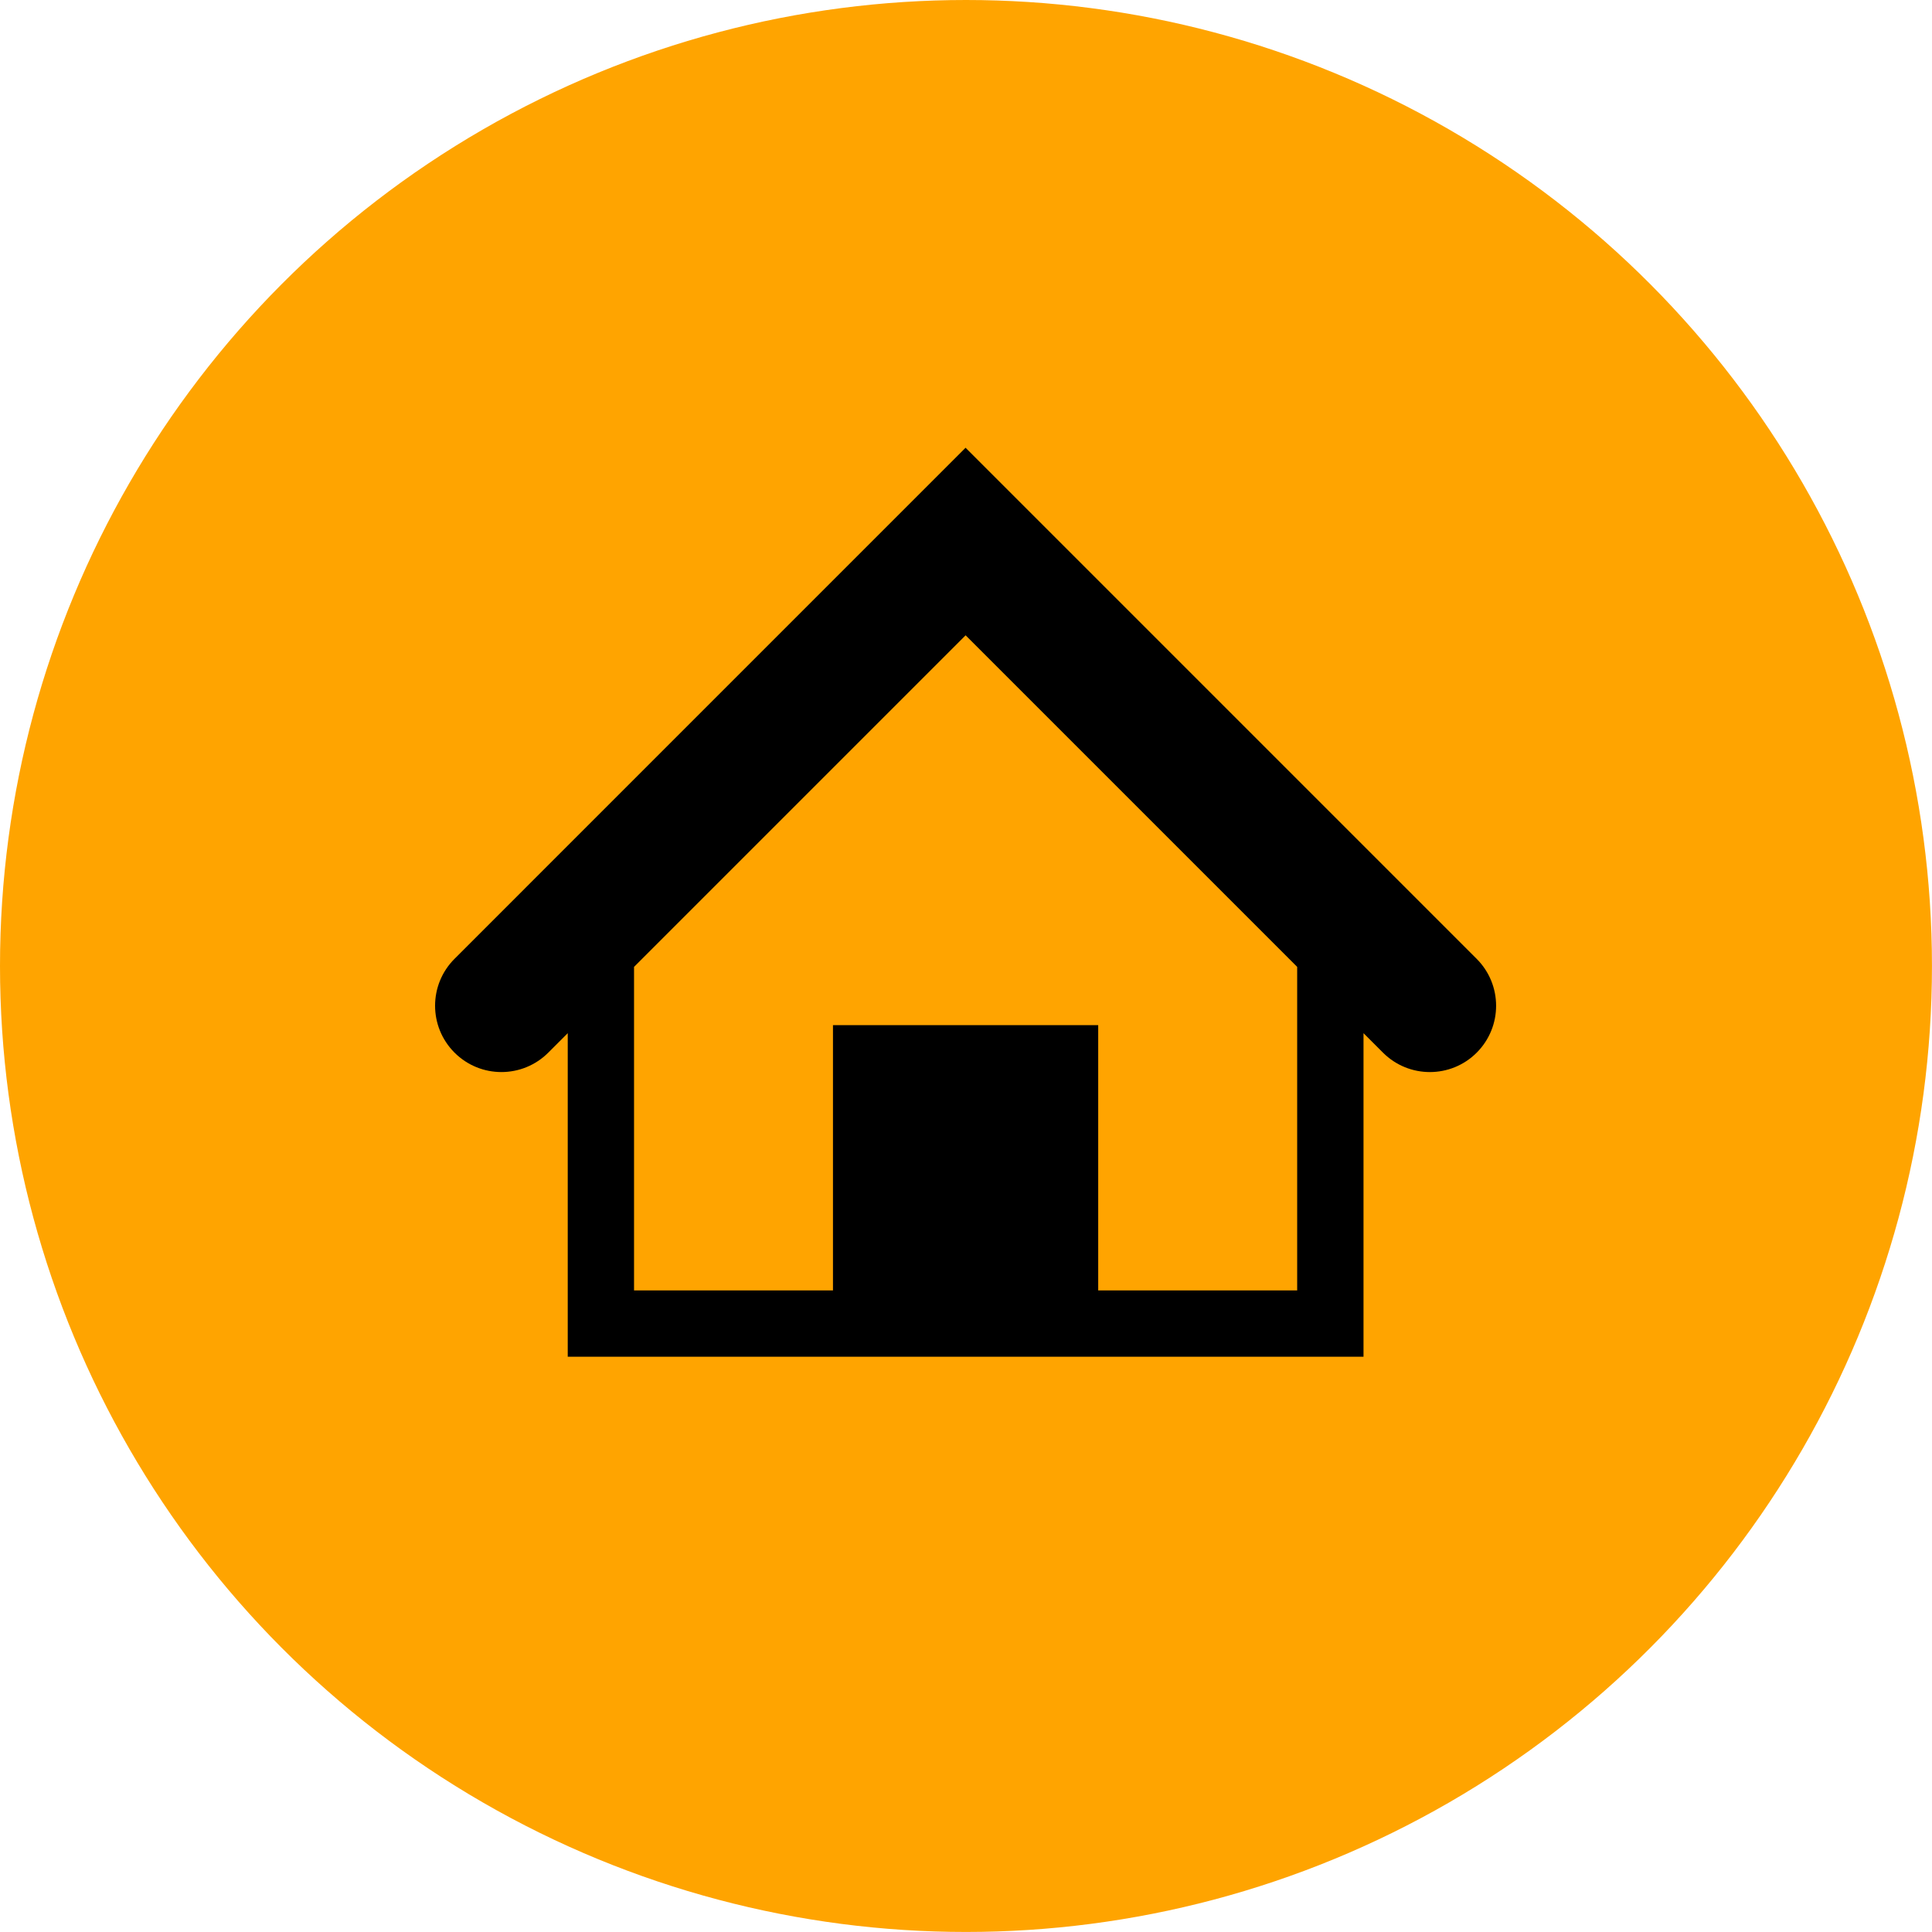
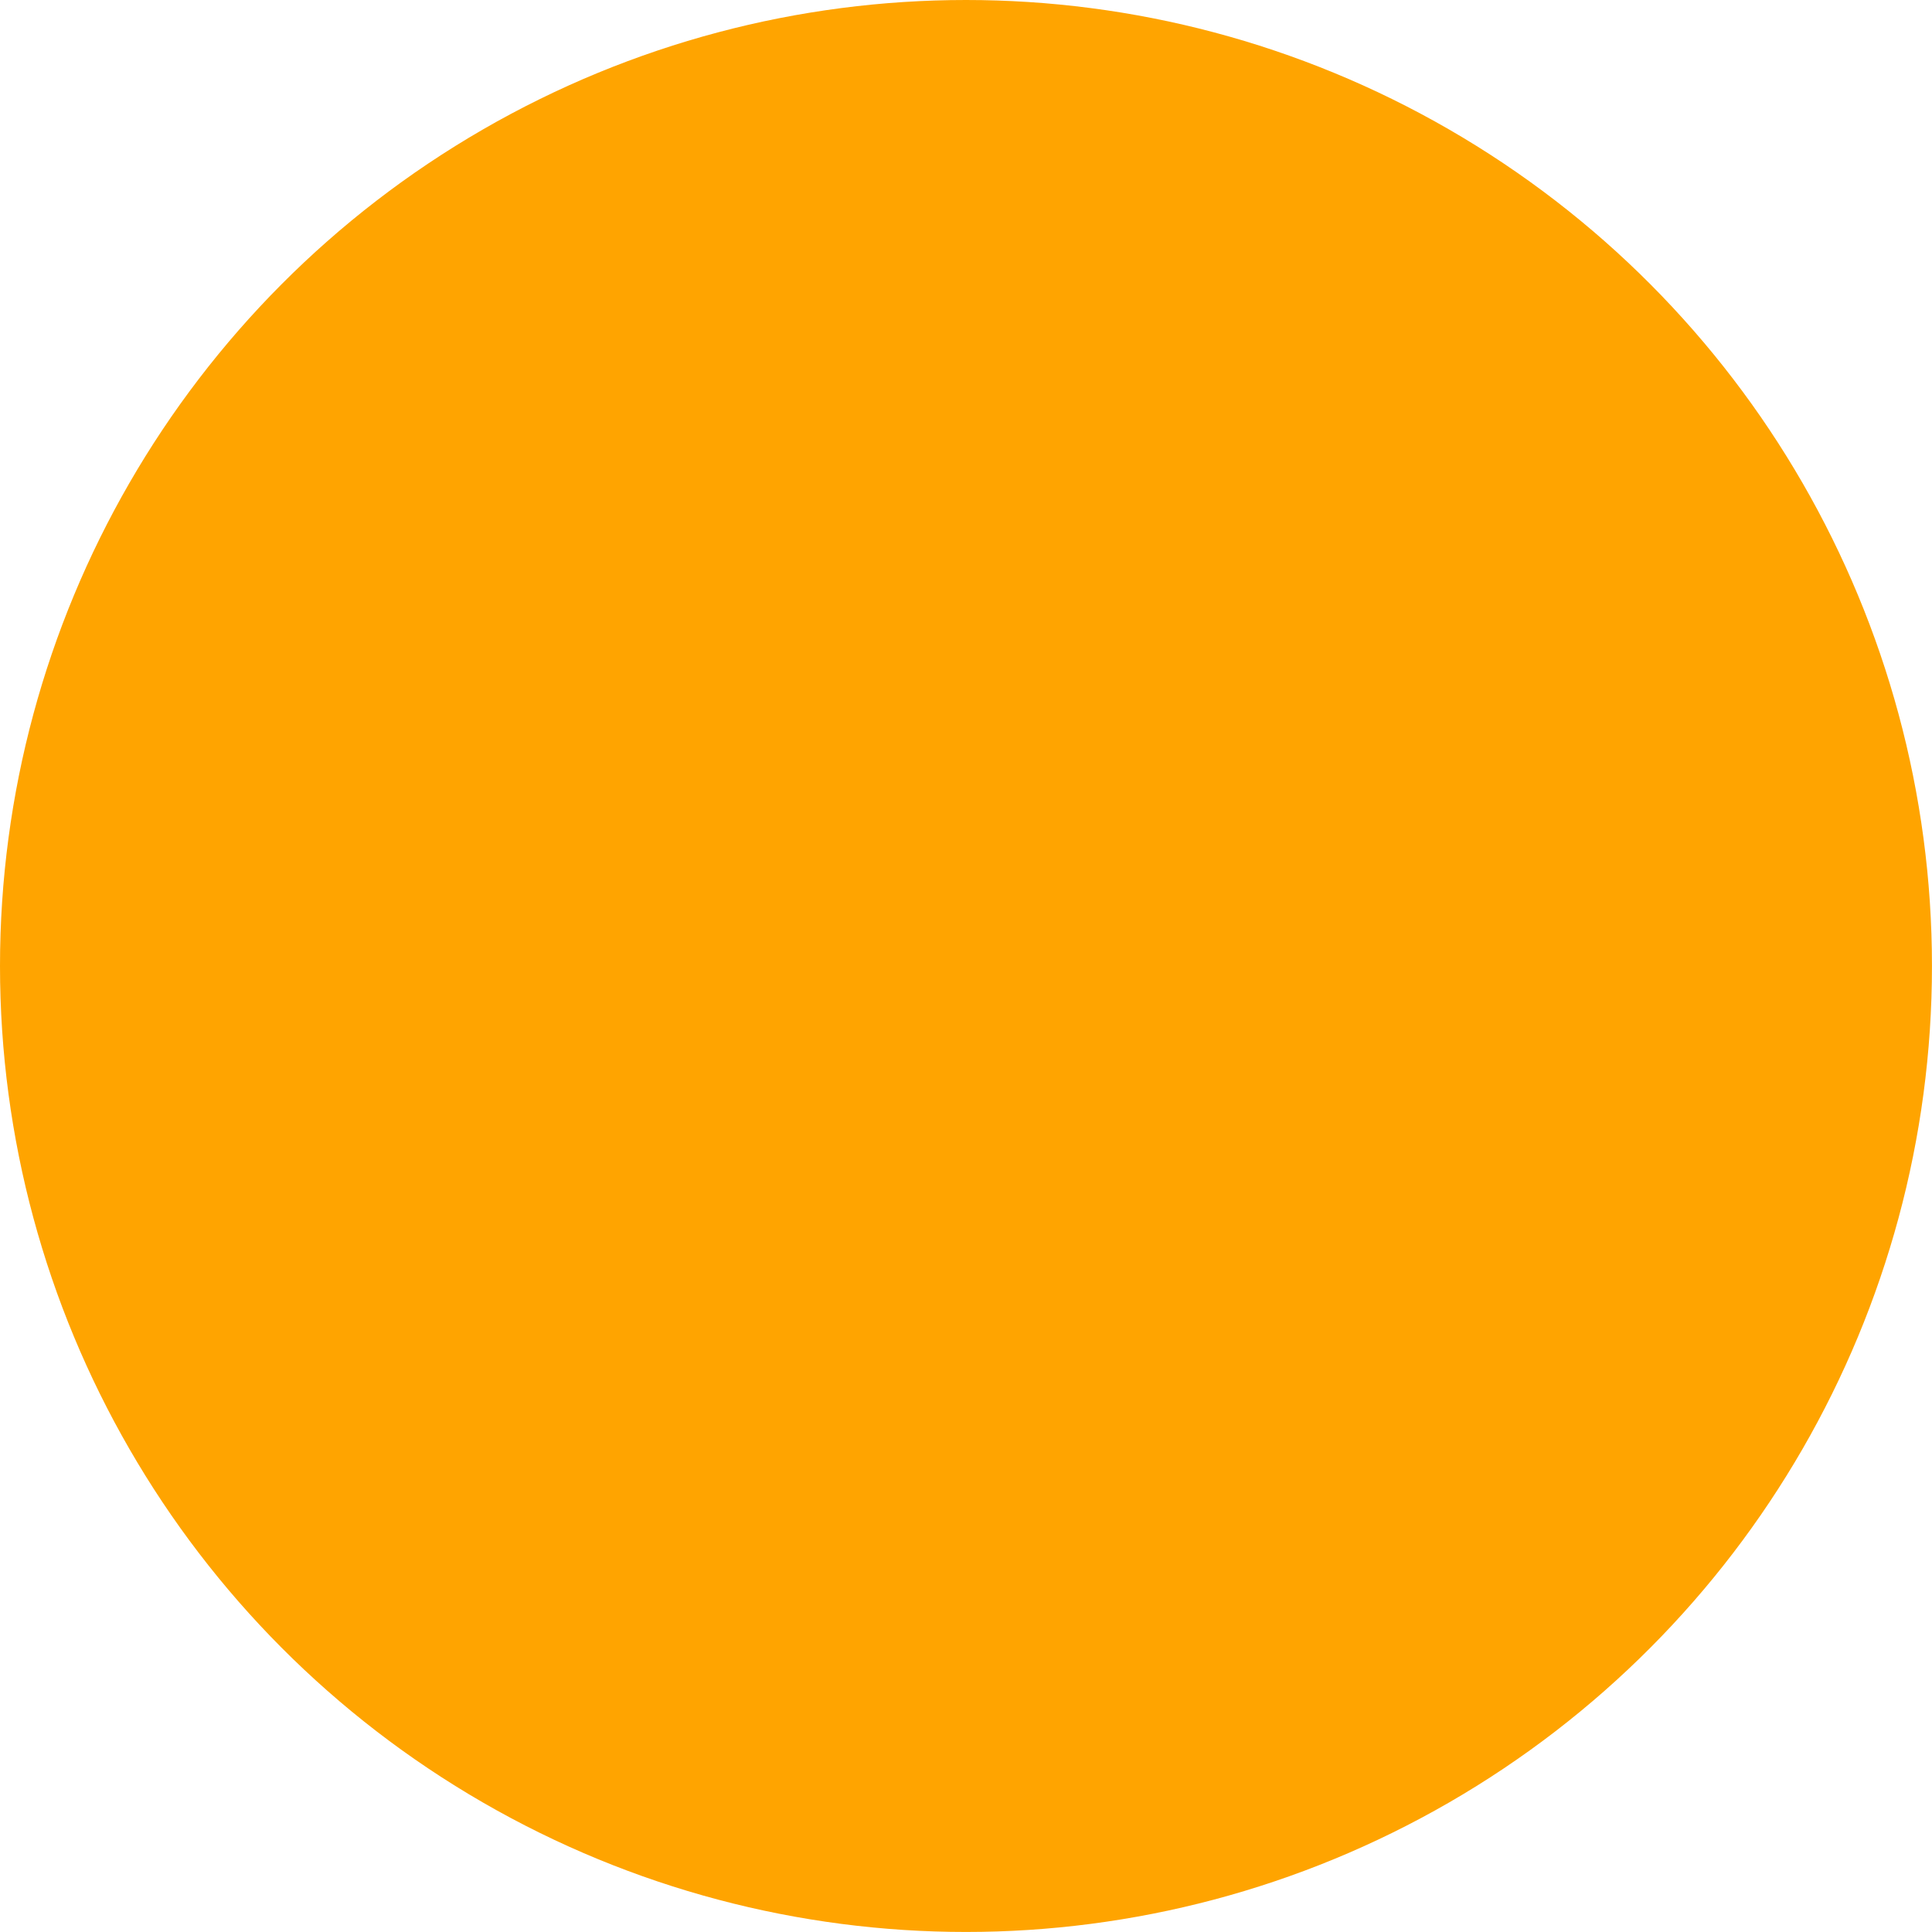
<svg xmlns="http://www.w3.org/2000/svg" xmlns:xlink="http://www.w3.org/1999/xlink" version="1.1" x="0px" y="0px" width="51.667px" height="51.667px" viewBox="0 0 51.667 51.667" style="enable-background:new 0 0 51.667 51.667;" xml:space="preserve">
  <style type="text/css">
	.st0{fill:#FFA400;}
	.st1{clip-path:url(#SVGID_2_);}
	.st2{clip-path:url(#SVGID_4_);}
</style>
  <defs>
</defs>
  <circle class="st0" cx="25.833" cy="25.833" r="25.833" />
  <g>
    <g>
      <defs>
-         <rect id="SVGID_1_" x="11.635" y="11.976" width="28.396" height="24.313" />
-       </defs>
+         </defs>
      <clipPath id="SVGID_2_">
        <use xlink:href="#SVGID_1_" style="overflow:visible;" />
      </clipPath>
-       <path class="st1" d="M39.49,25.642L25.822,11.974L12.155,25.642c-0.693,0.693-0.693,1.815,0,2.508    c0.693,0.693,1.815,0.693,2.508,0l0.52-0.52v8.652h21.281V27.63l0.52,0.52c0.346,0.346,0.8,0.52,1.254,0.52    c0.454,0,0.908-0.173,1.254-0.52C40.183,27.457,40.183,26.335,39.49,25.642L39.49,25.642z M34.689,34.509h-5.32v-7.094h-7.093    v7.094h-5.32v-8.652l8.867-8.867l8.867,8.867V34.509z M34.689,34.509" />
    </g>
  </g>
</svg>